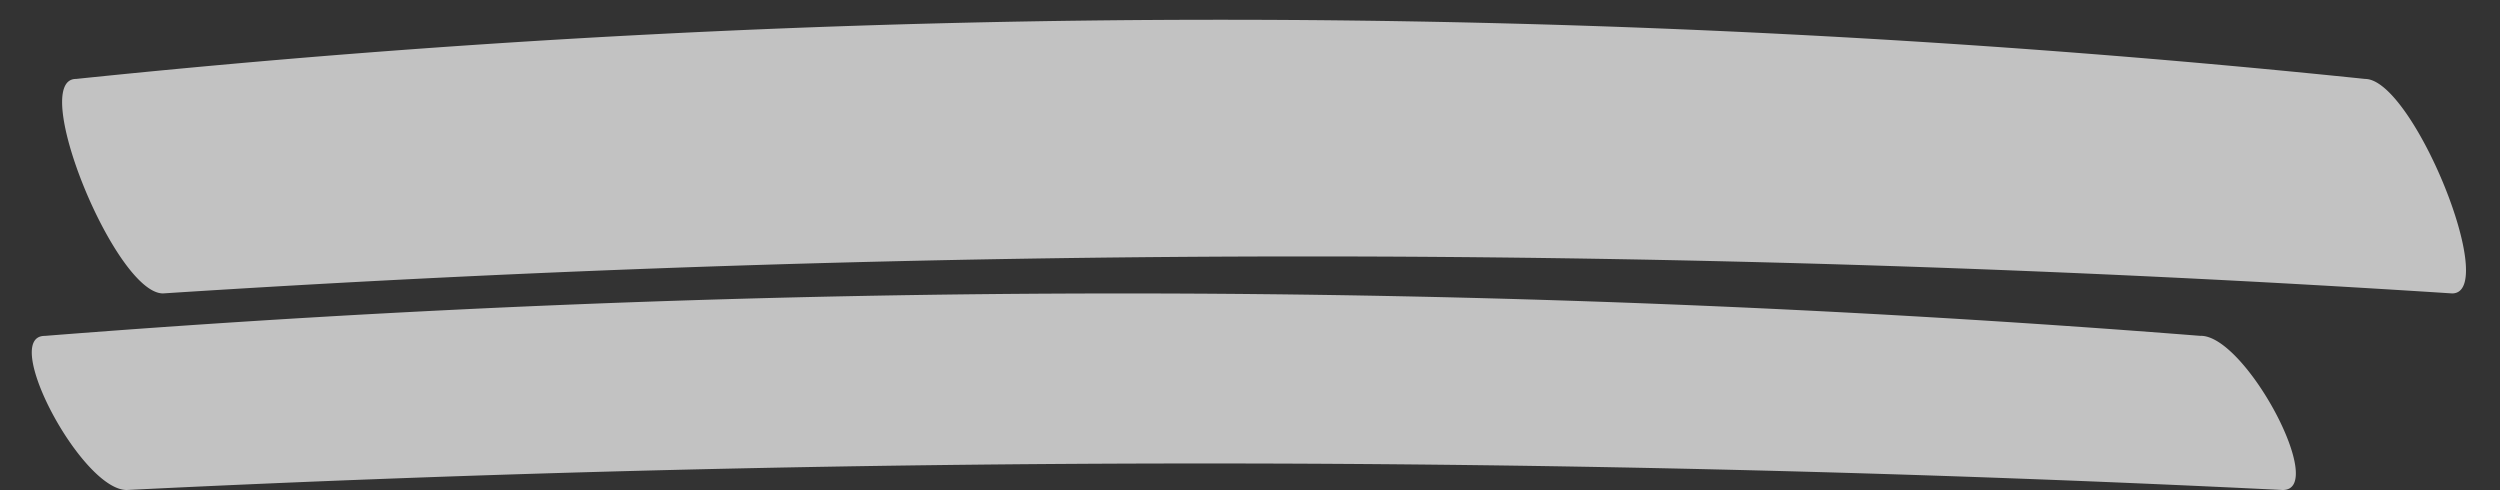
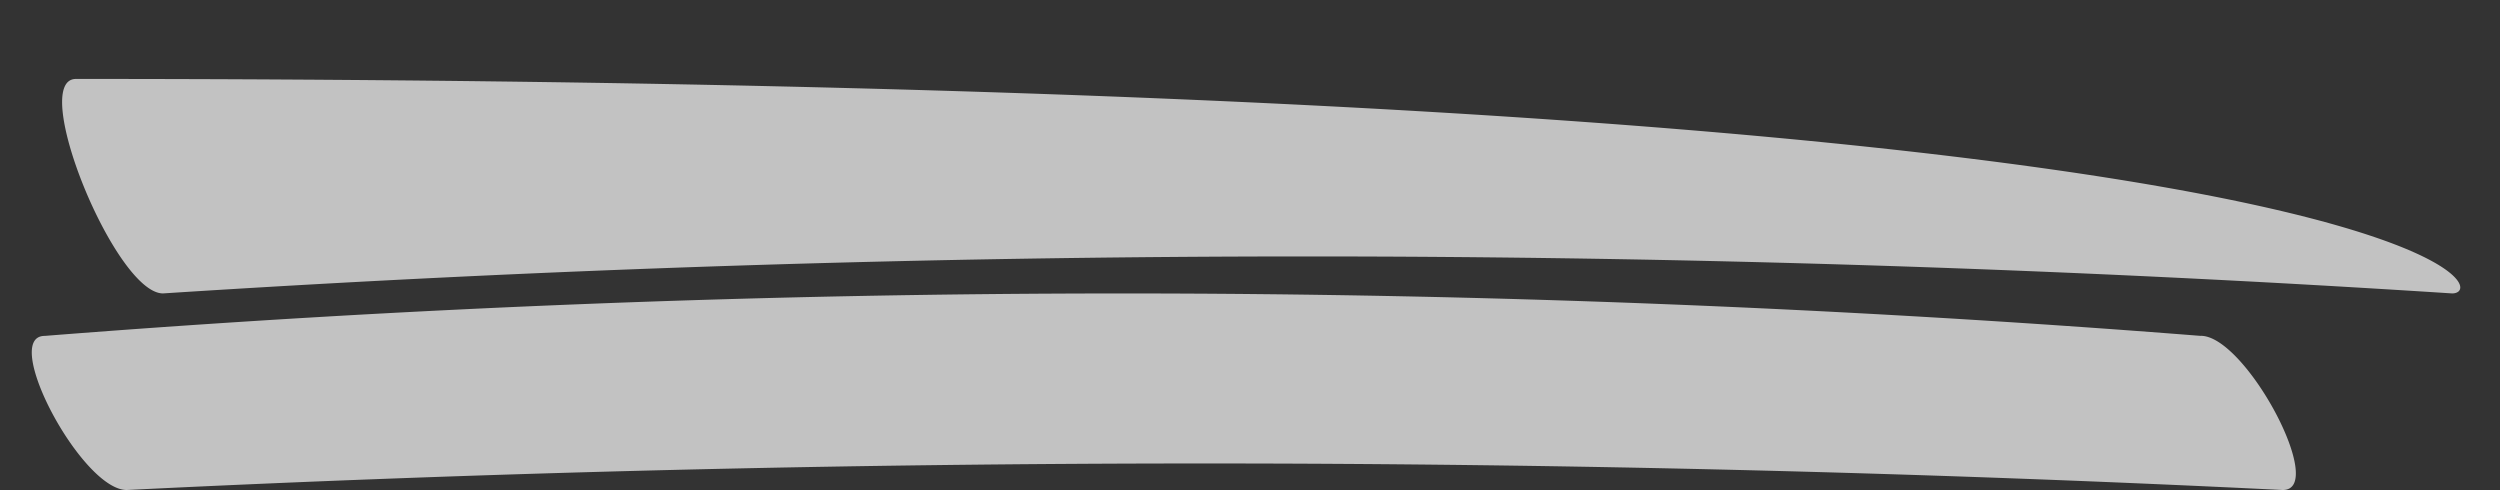
<svg xmlns="http://www.w3.org/2000/svg" data-name="Layer 1" fill="#000000" height="67.6" preserveAspectRatio="xMidYMid meet" version="1" viewBox="38.0 178.4 344.9 67.6" width="344.9" zoomAndPan="magnify">
  <rect x="38.0" y="178.4" width="344.9" height="67.6" fill="#333333" stroke="none" />
  <g id="change1_1">
-     <path d="M376.29,218.88a2445.88,2445.88,0,0,0-315.8,0c-6.6,0-18.6-29.59-12-29.59a1531.15,1531.15,0,0,1,315.8,0C370.89,189.29,382.89,218.88,376.29,218.88Zm-34.66,5.86a1891.66,1891.66,0,0,0-297.45,0C38,224.73,49.26,246,55.48,246q148.72-7.32,297.45,0C359.14,246,347.84,224.73,341.63,224.73Z" fill="#ffffff" opacity="0.7" />
+     <path d="M376.29,218.88a2445.88,2445.88,0,0,0-315.8,0c-6.6,0-18.6-29.59-12-29.59C370.89,189.29,382.89,218.88,376.29,218.88Zm-34.66,5.86a1891.66,1891.66,0,0,0-297.45,0C38,224.73,49.26,246,55.48,246q148.72-7.32,297.45,0C359.14,246,347.84,224.73,341.63,224.73Z" fill="#ffffff" opacity="0.7" />
  </g>
</svg>